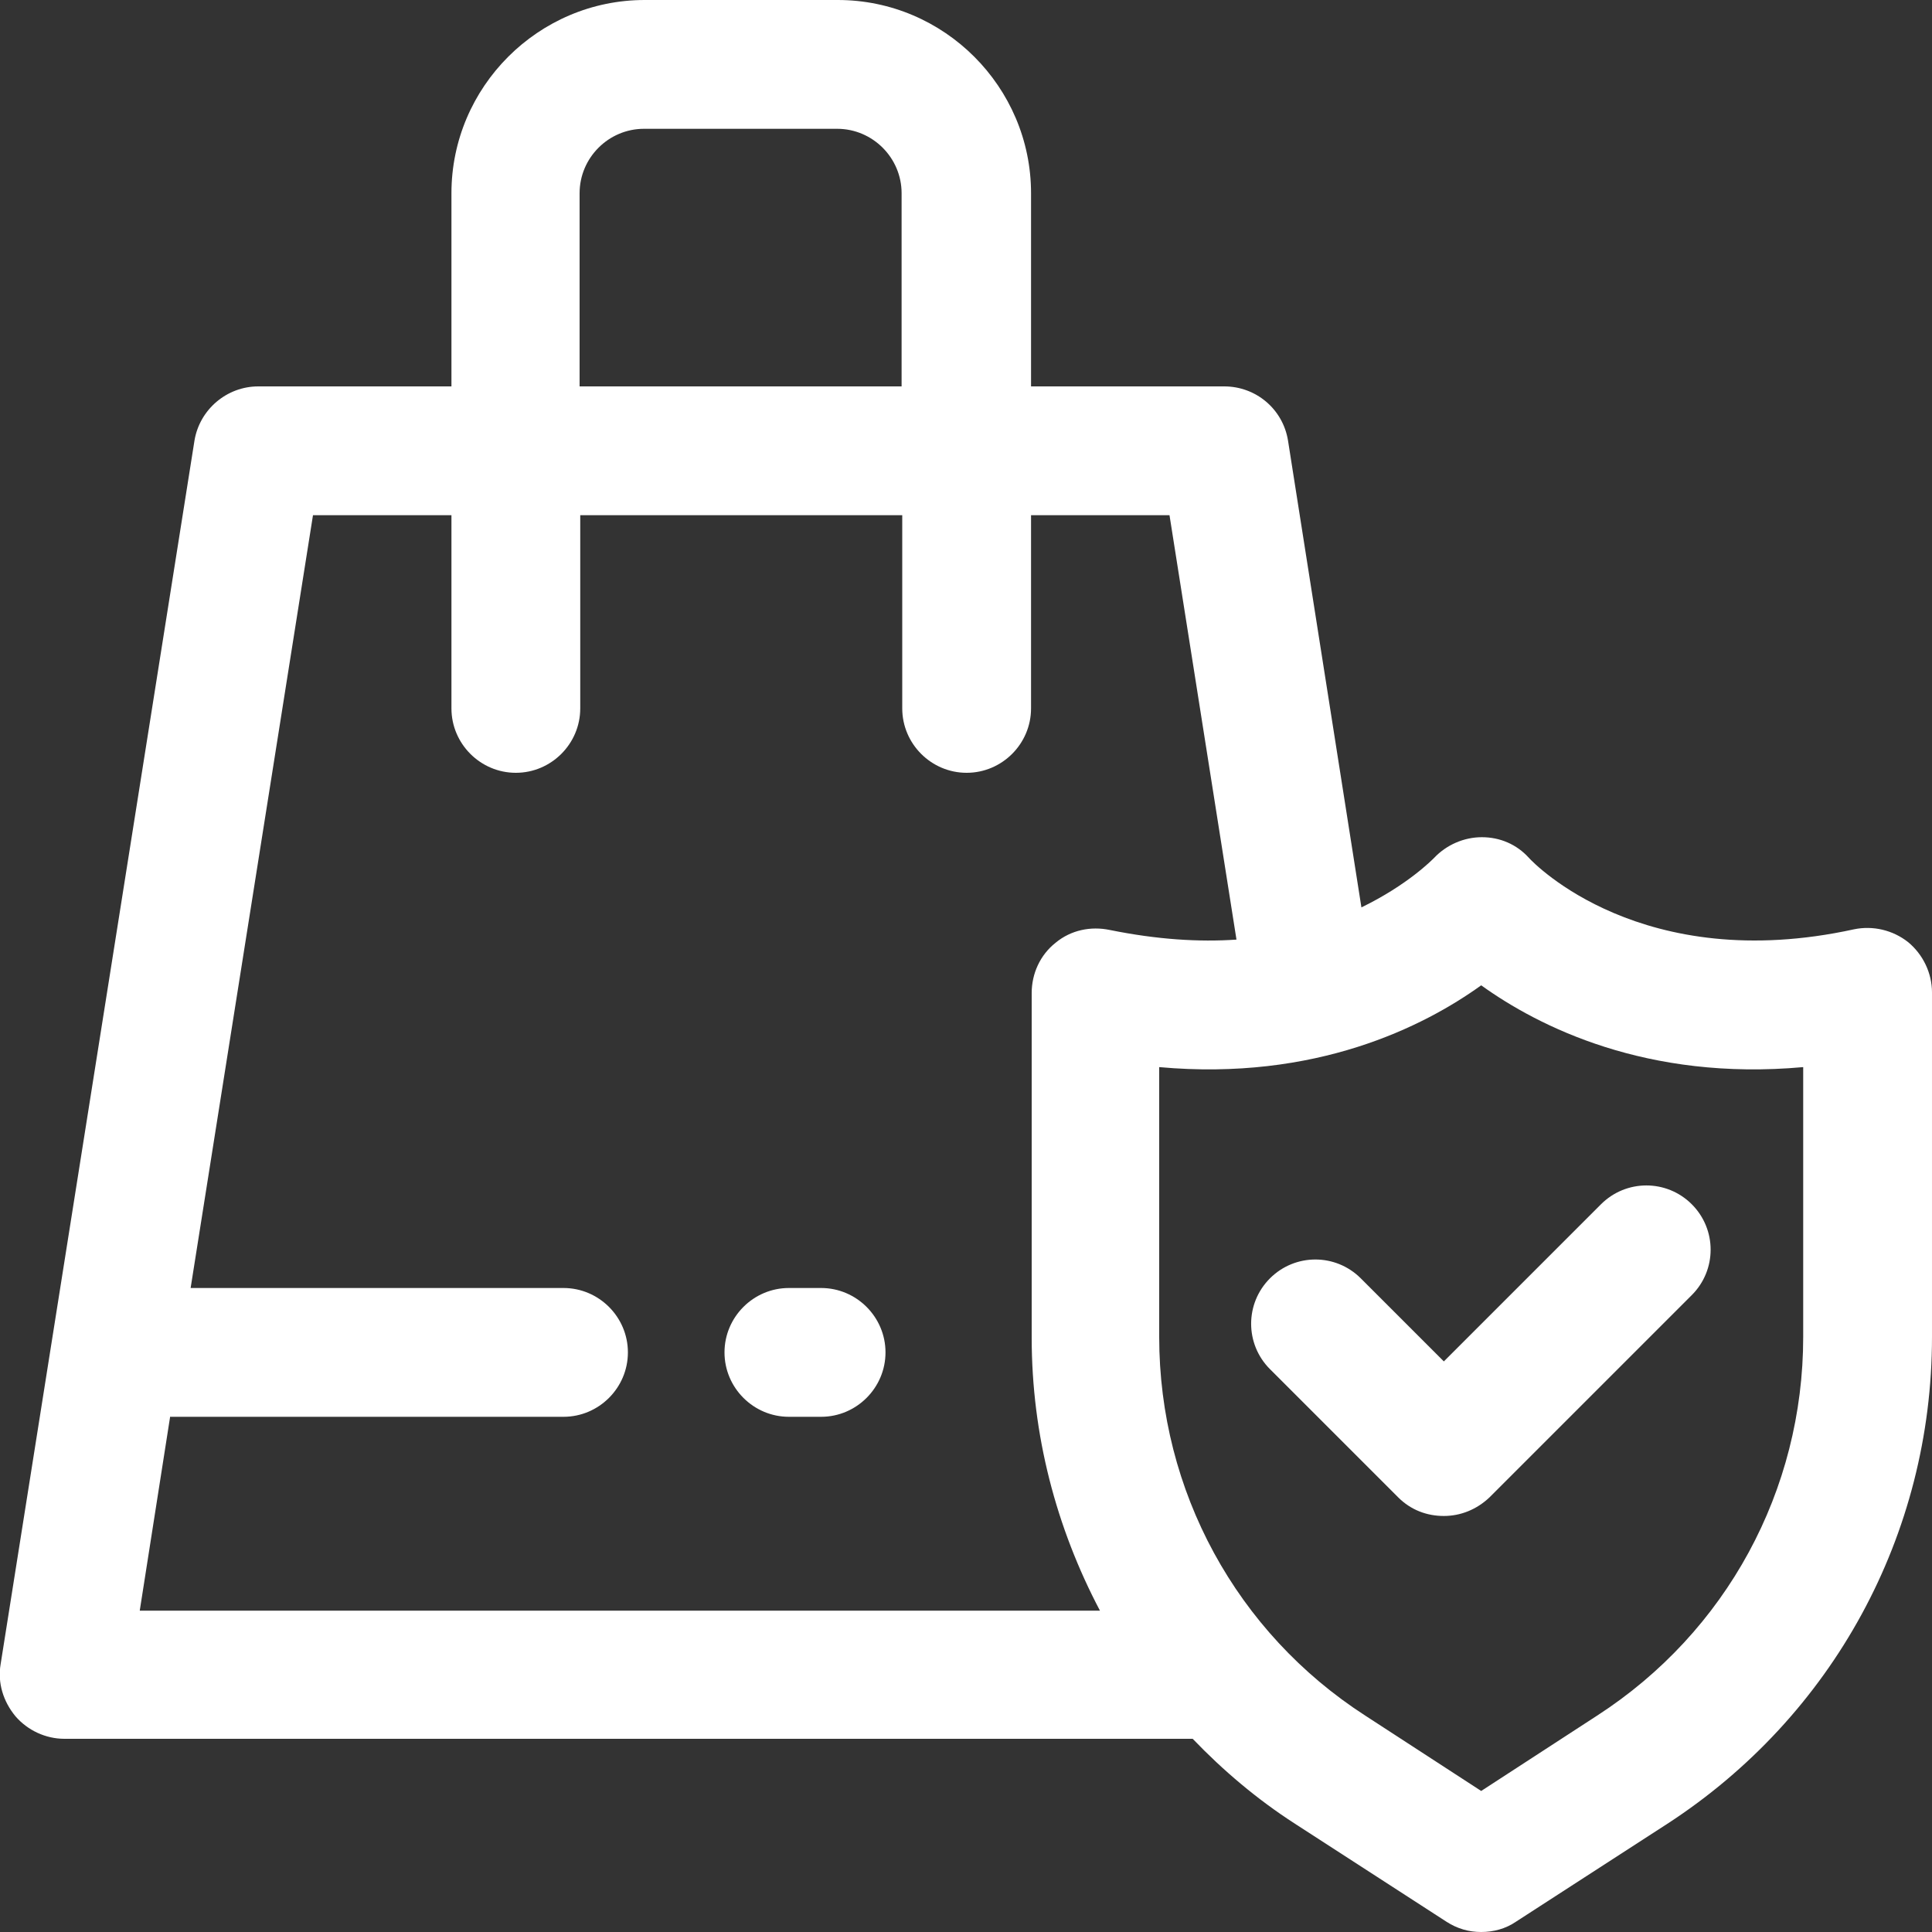
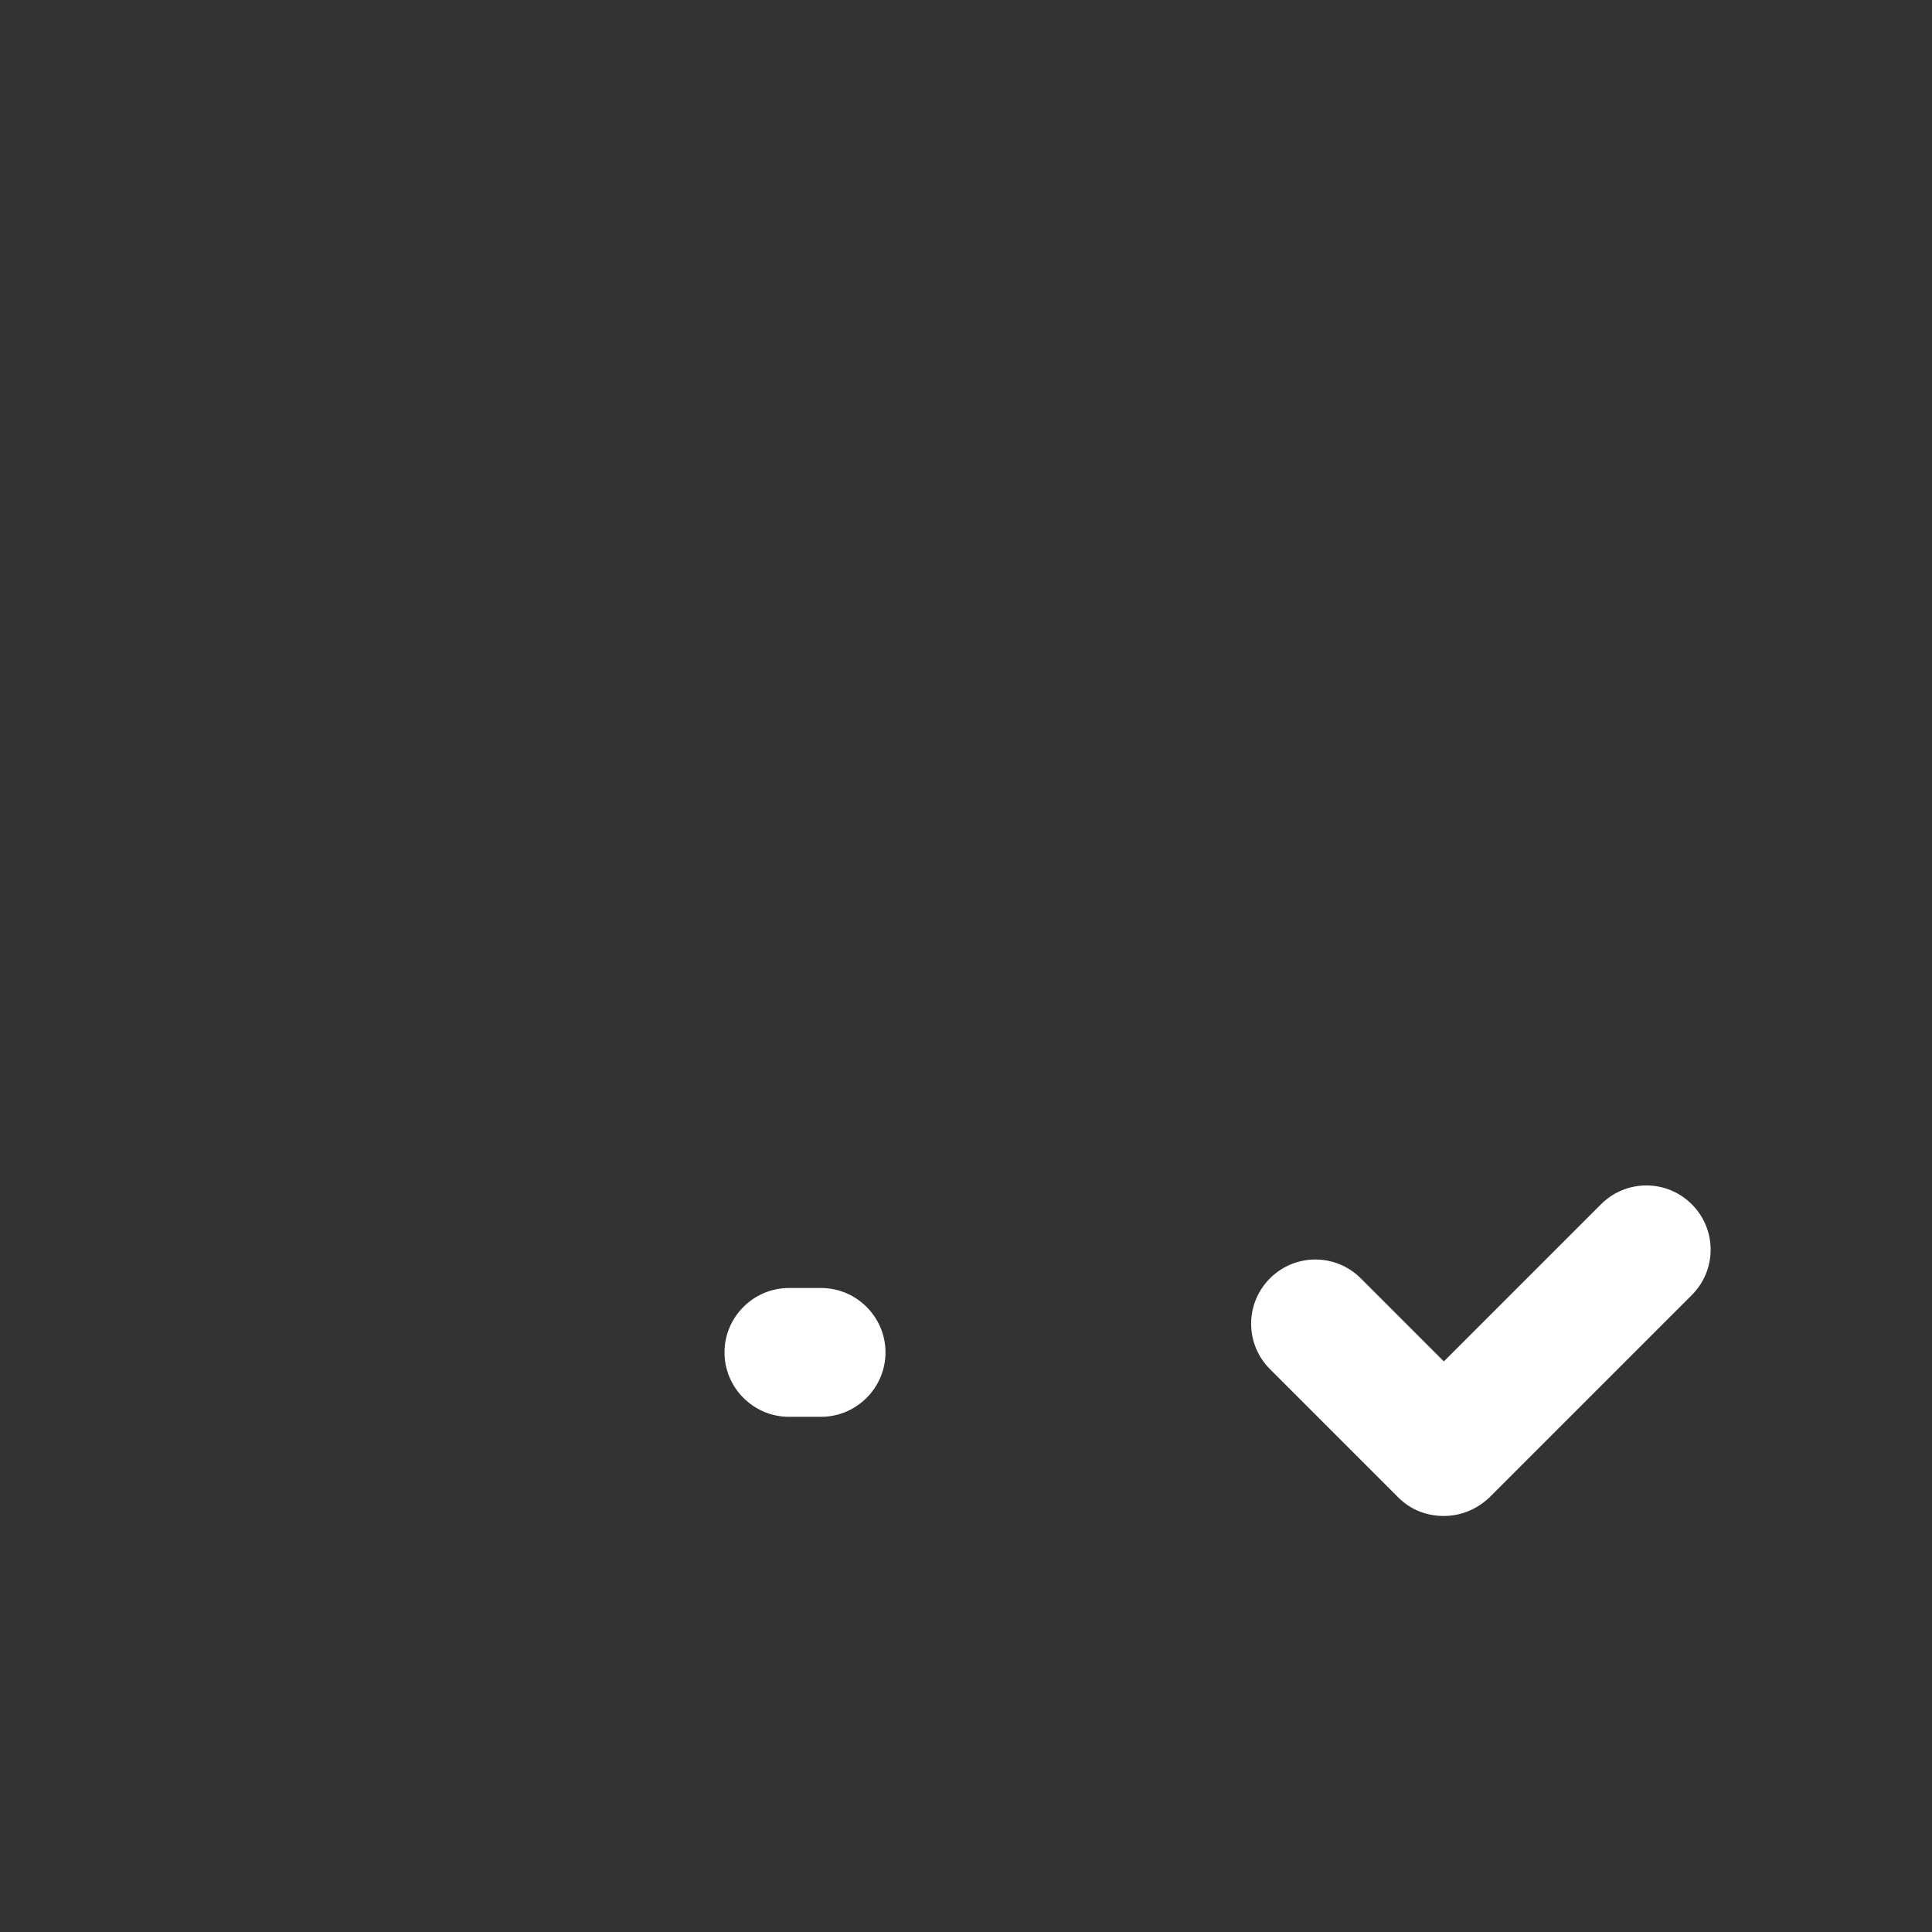
<svg xmlns="http://www.w3.org/2000/svg" viewBox="0 0 30 30">
  <rect x="0" y="0" width="30" height="30" fill="#333333" stroke="none" />
  <path d="M12.75,20h-.5c-.55,0-1,.45-1,1s.45,1,1,1h.5c.55,0,1-.45,1-1s-.45-1-1-1Z" fill="#FFFFFF" />
-   <path d="M29.63,14.63c-.24-.19-.55-.26-.84-.2-3.29.72-4.97-1.02-5.05-1.11-.19-.21-.45-.32-.73-.32h0c-.28,0-.55.12-.74.32-.03.03-.41.42-1.13.77l-1.14-7.25c-.08-.49-.5-.84-.99-.84h-3v-3c0-1.65-1.35-3-3-3h-3c-1.65,0-3,1.35-3,3v3h-3c-.49,0-.91.36-.99.84L.01,25.84c-.05.29.04.58.23.81.19.22.47.35.76.35h17.52c.47.49,1,.94,1.59,1.32l2.35,1.52c.17.11.35.16.54.16s.38-.05.54-.16l2.35-1.52c2.57-1.67,4.11-4.49,4.11-7.56v-5.35c0-.3-.14-.59-.37-.78ZM9,3c0-.55.45-1,1-1h3c.55,0,1,.45,1,1v3h-5v-3ZM2.64,22h6.11c.55,0,1-.45,1-1s-.45-1-1-1H2.96l1.9-12h2.15v3c0,.55.45,1,1,1s1-.45,1-1v-3h5v3c0,.55.45,1,1,1s1-.45,1-1v-3h2.15l1.04,6.59c-.58.04-1.23,0-1.97-.15-.29-.06-.6,0-.84.2-.24.19-.37.48-.37.78v5.35c0,1.51.38,2.95,1.06,4.24H2.17l.47-3ZM28,20.76c0,2.38-1.19,4.58-3.2,5.88l-1.8,1.17-1.8-1.17c-2-1.29-3.2-3.49-3.2-5.88v-4.19c2.43.22,4.11-.63,5-1.27.89.64,2.57,1.49,5,1.27v4.19Z" fill="#FFFFFF" />
  <path d="M24.86,18.7l-2.44,2.44-1.29-1.29c-.39-.39-1.02-.39-1.41,0s-.39,1.02,0,1.41l1.99,1.99c.2.2.45.29.71.29s.51-.1.71-.29l3.14-3.14c.39-.39.39-1.02,0-1.41s-1.02-.39-1.41,0Z" fill="#FFFFFF" />
</svg>